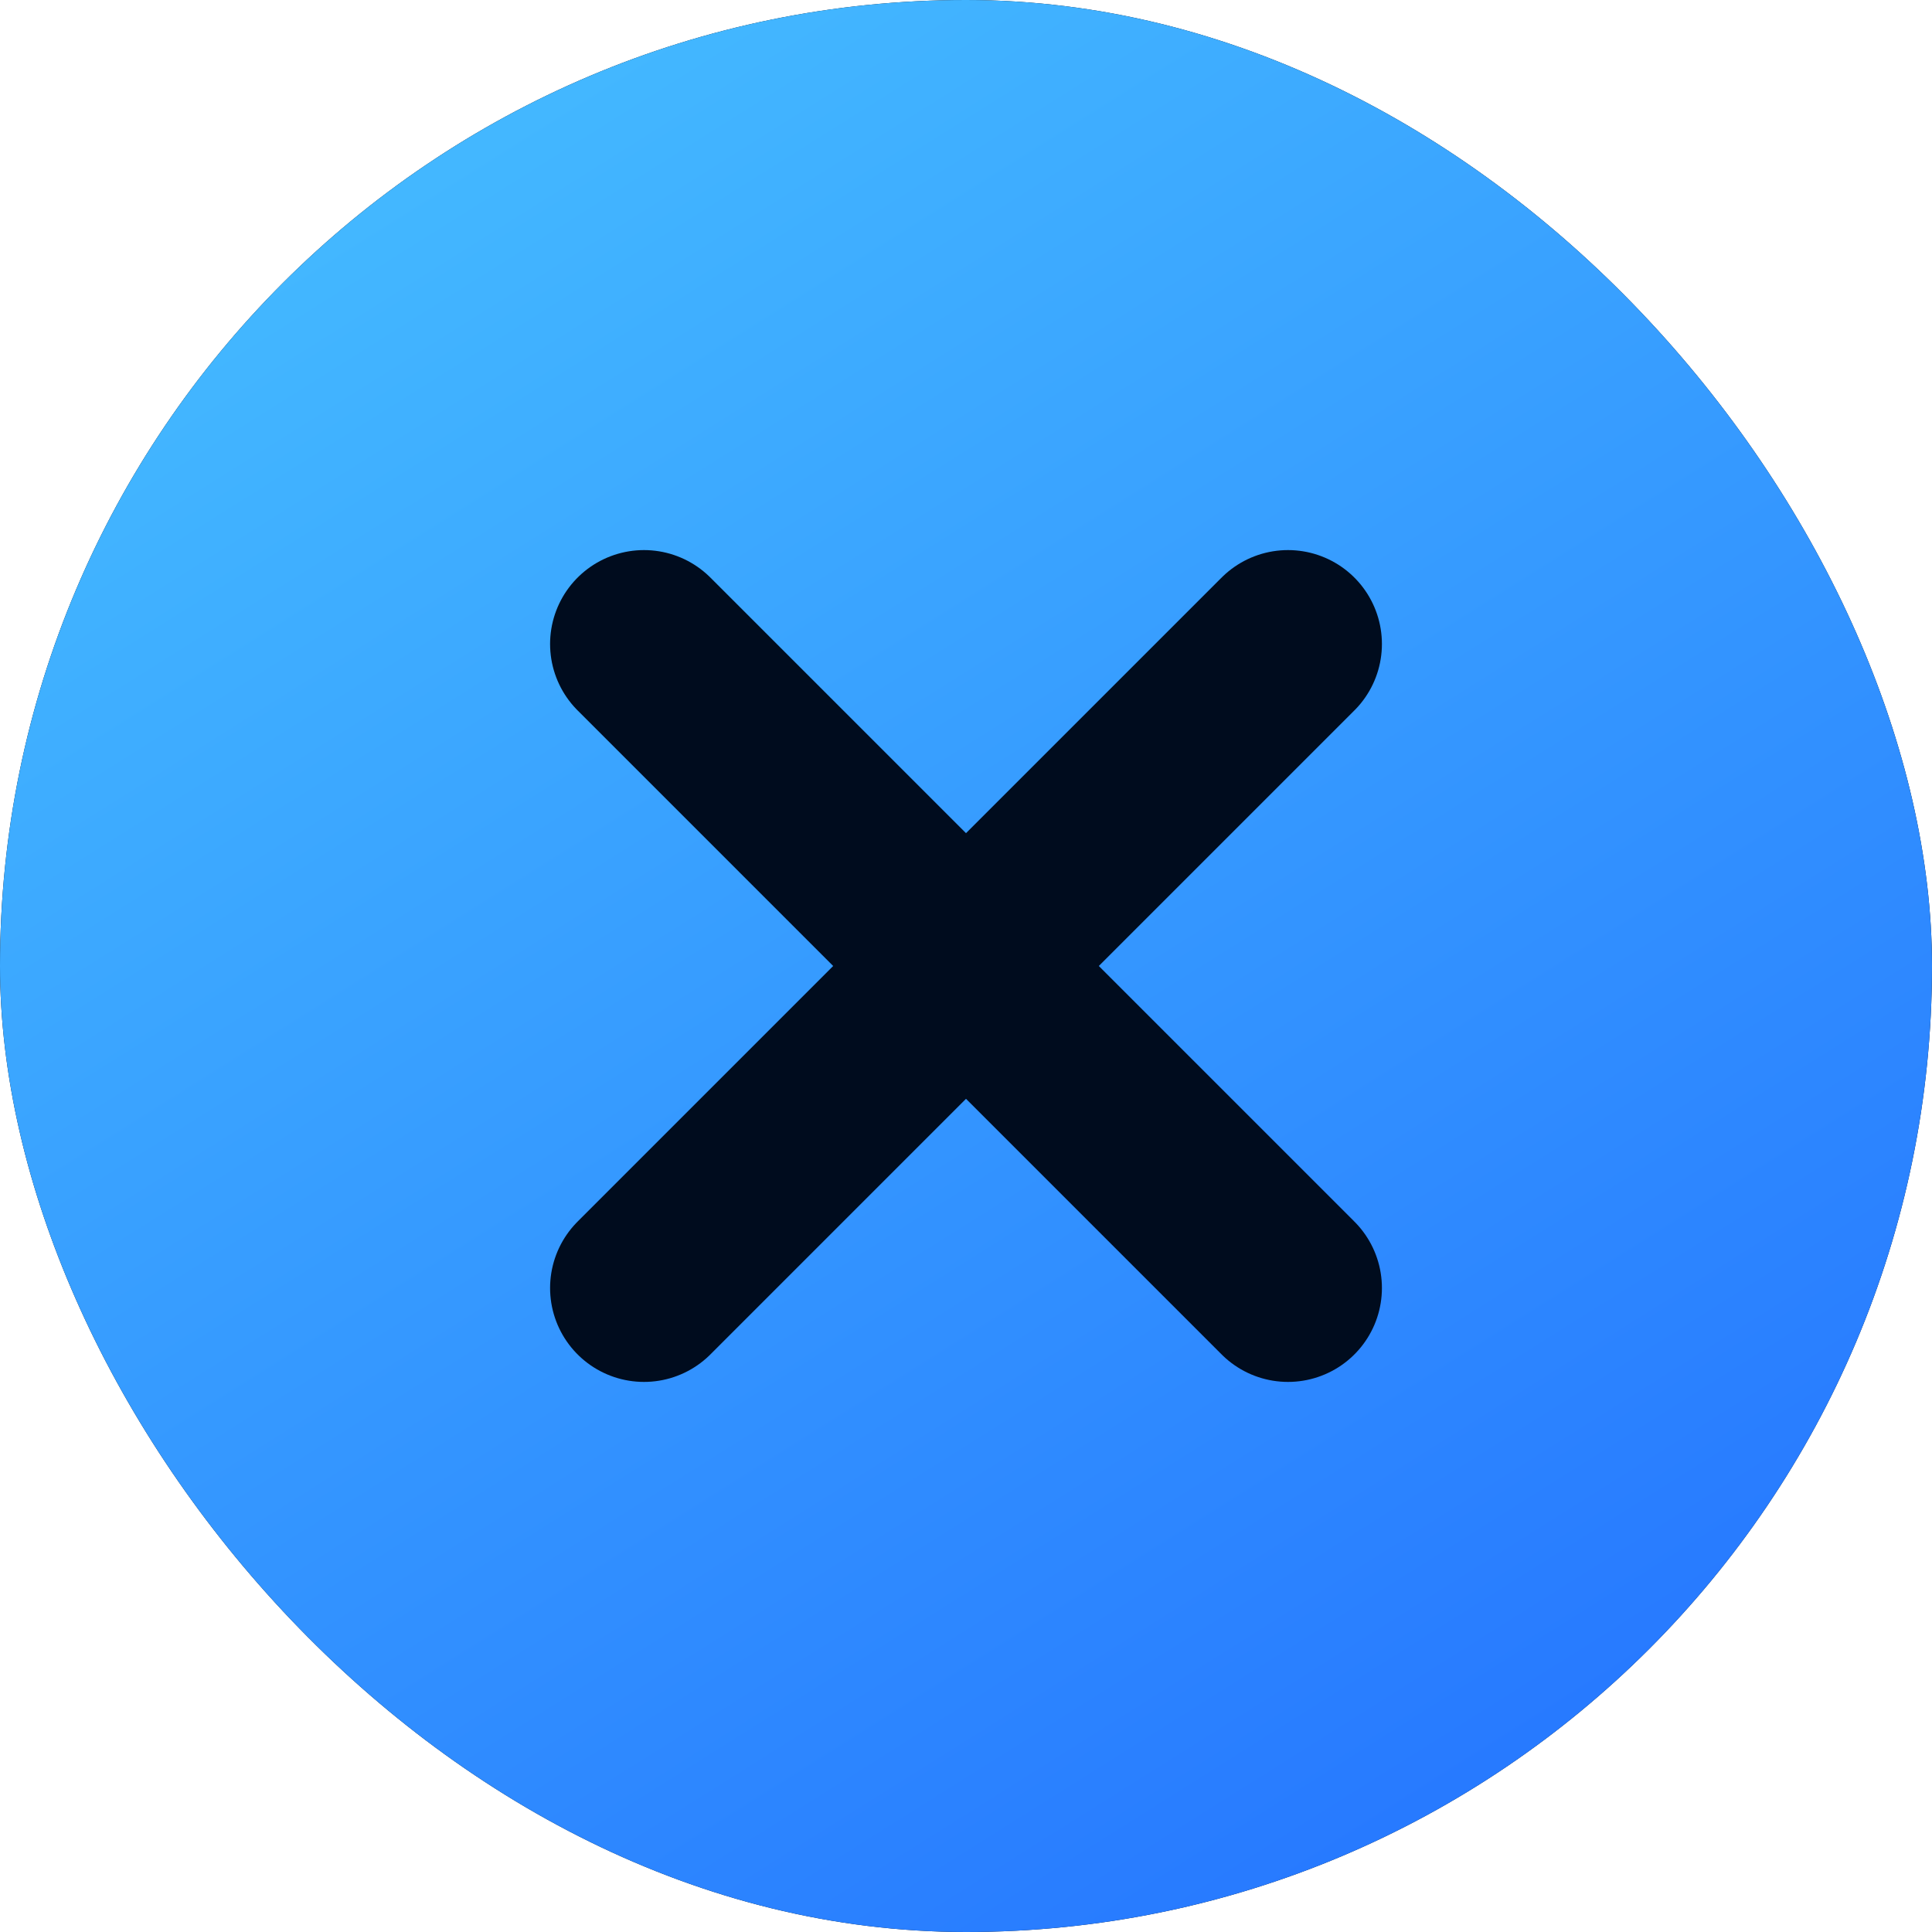
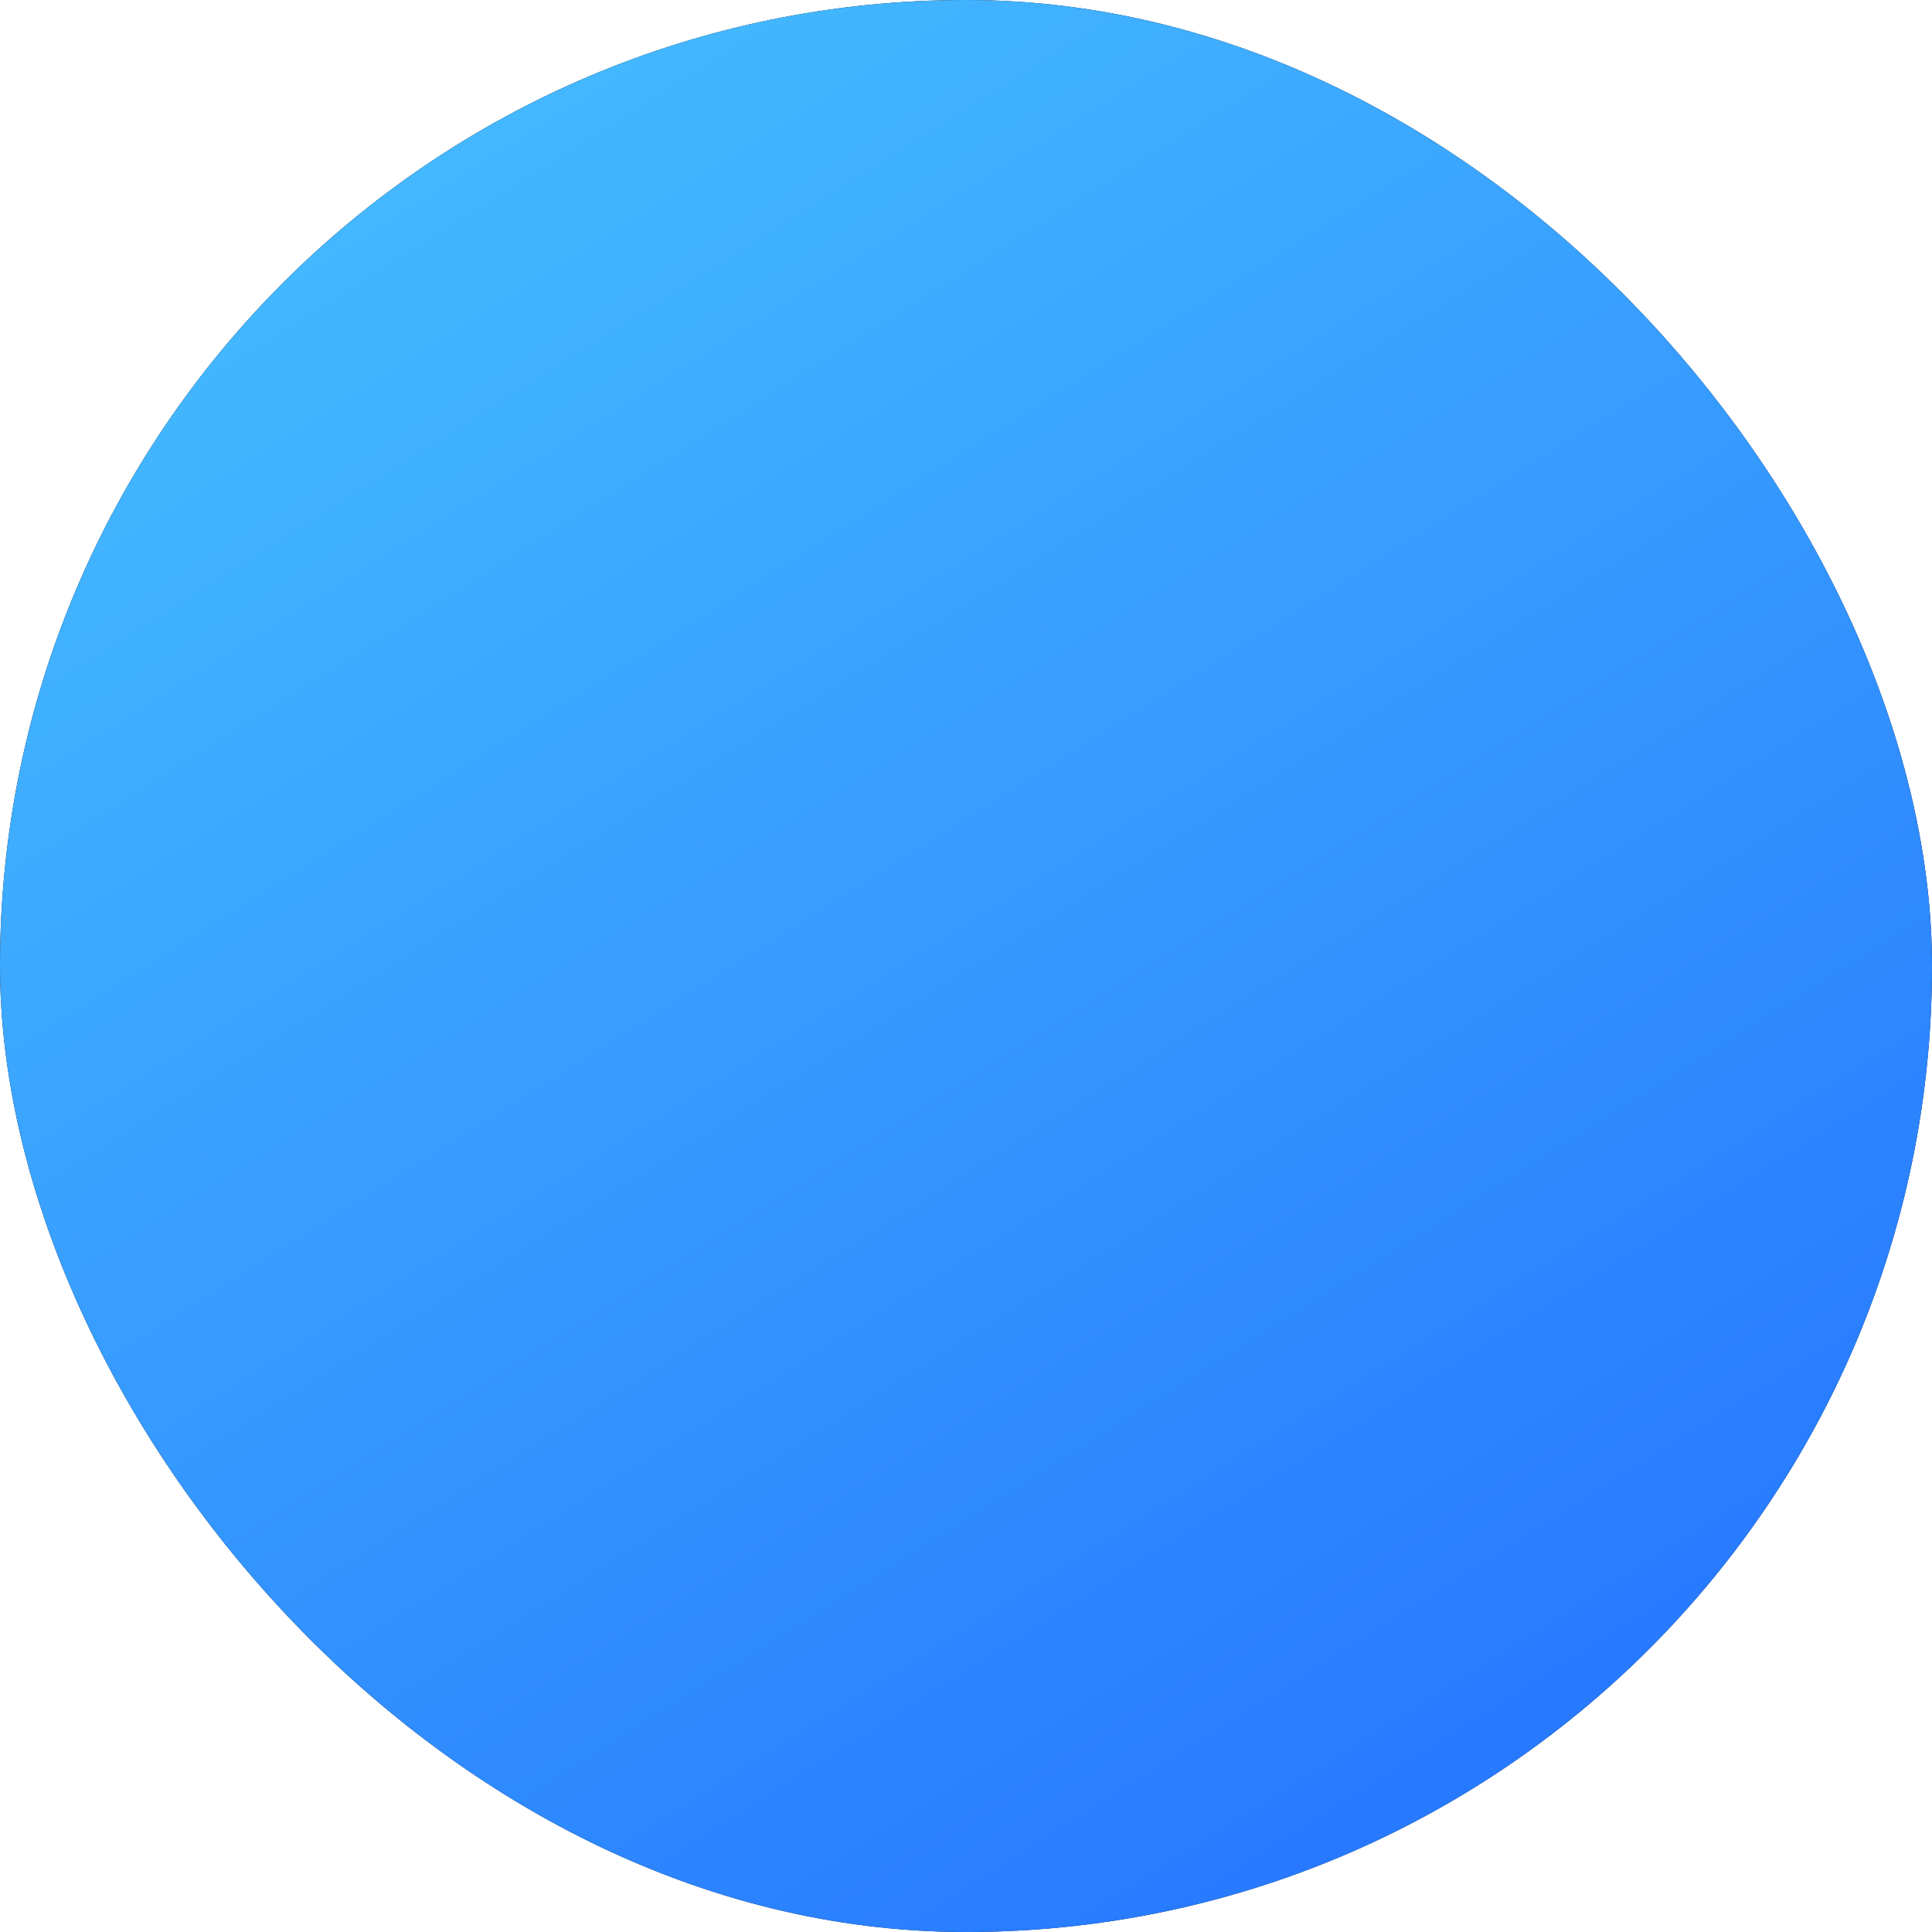
<svg xmlns="http://www.w3.org/2000/svg" width="72" height="72" viewBox="0 0 72 72" fill="none">
  <rect width="72" height="72" rx="36" fill="#000C1E" />
  <rect width="72" height="72" rx="36" fill="url(#paint0_linear_288_1822)" />
-   <path d="M24 24L36 36M48 48L36 36M36 36L24 48L48 24" stroke="#000C1E" stroke-width="7" stroke-linecap="round" stroke-linejoin="round" />
  <defs>
    <linearGradient id="paint0_linear_288_1822" x1="15.75" y1="-6.64266e-07" x2="65.25" y2="78.75" gradientUnits="userSpaceOnUse">
      <stop stop-color="#45BCFF" />
      <stop offset="1" stop-color="#216CFF" />
    </linearGradient>
  </defs>
</svg>